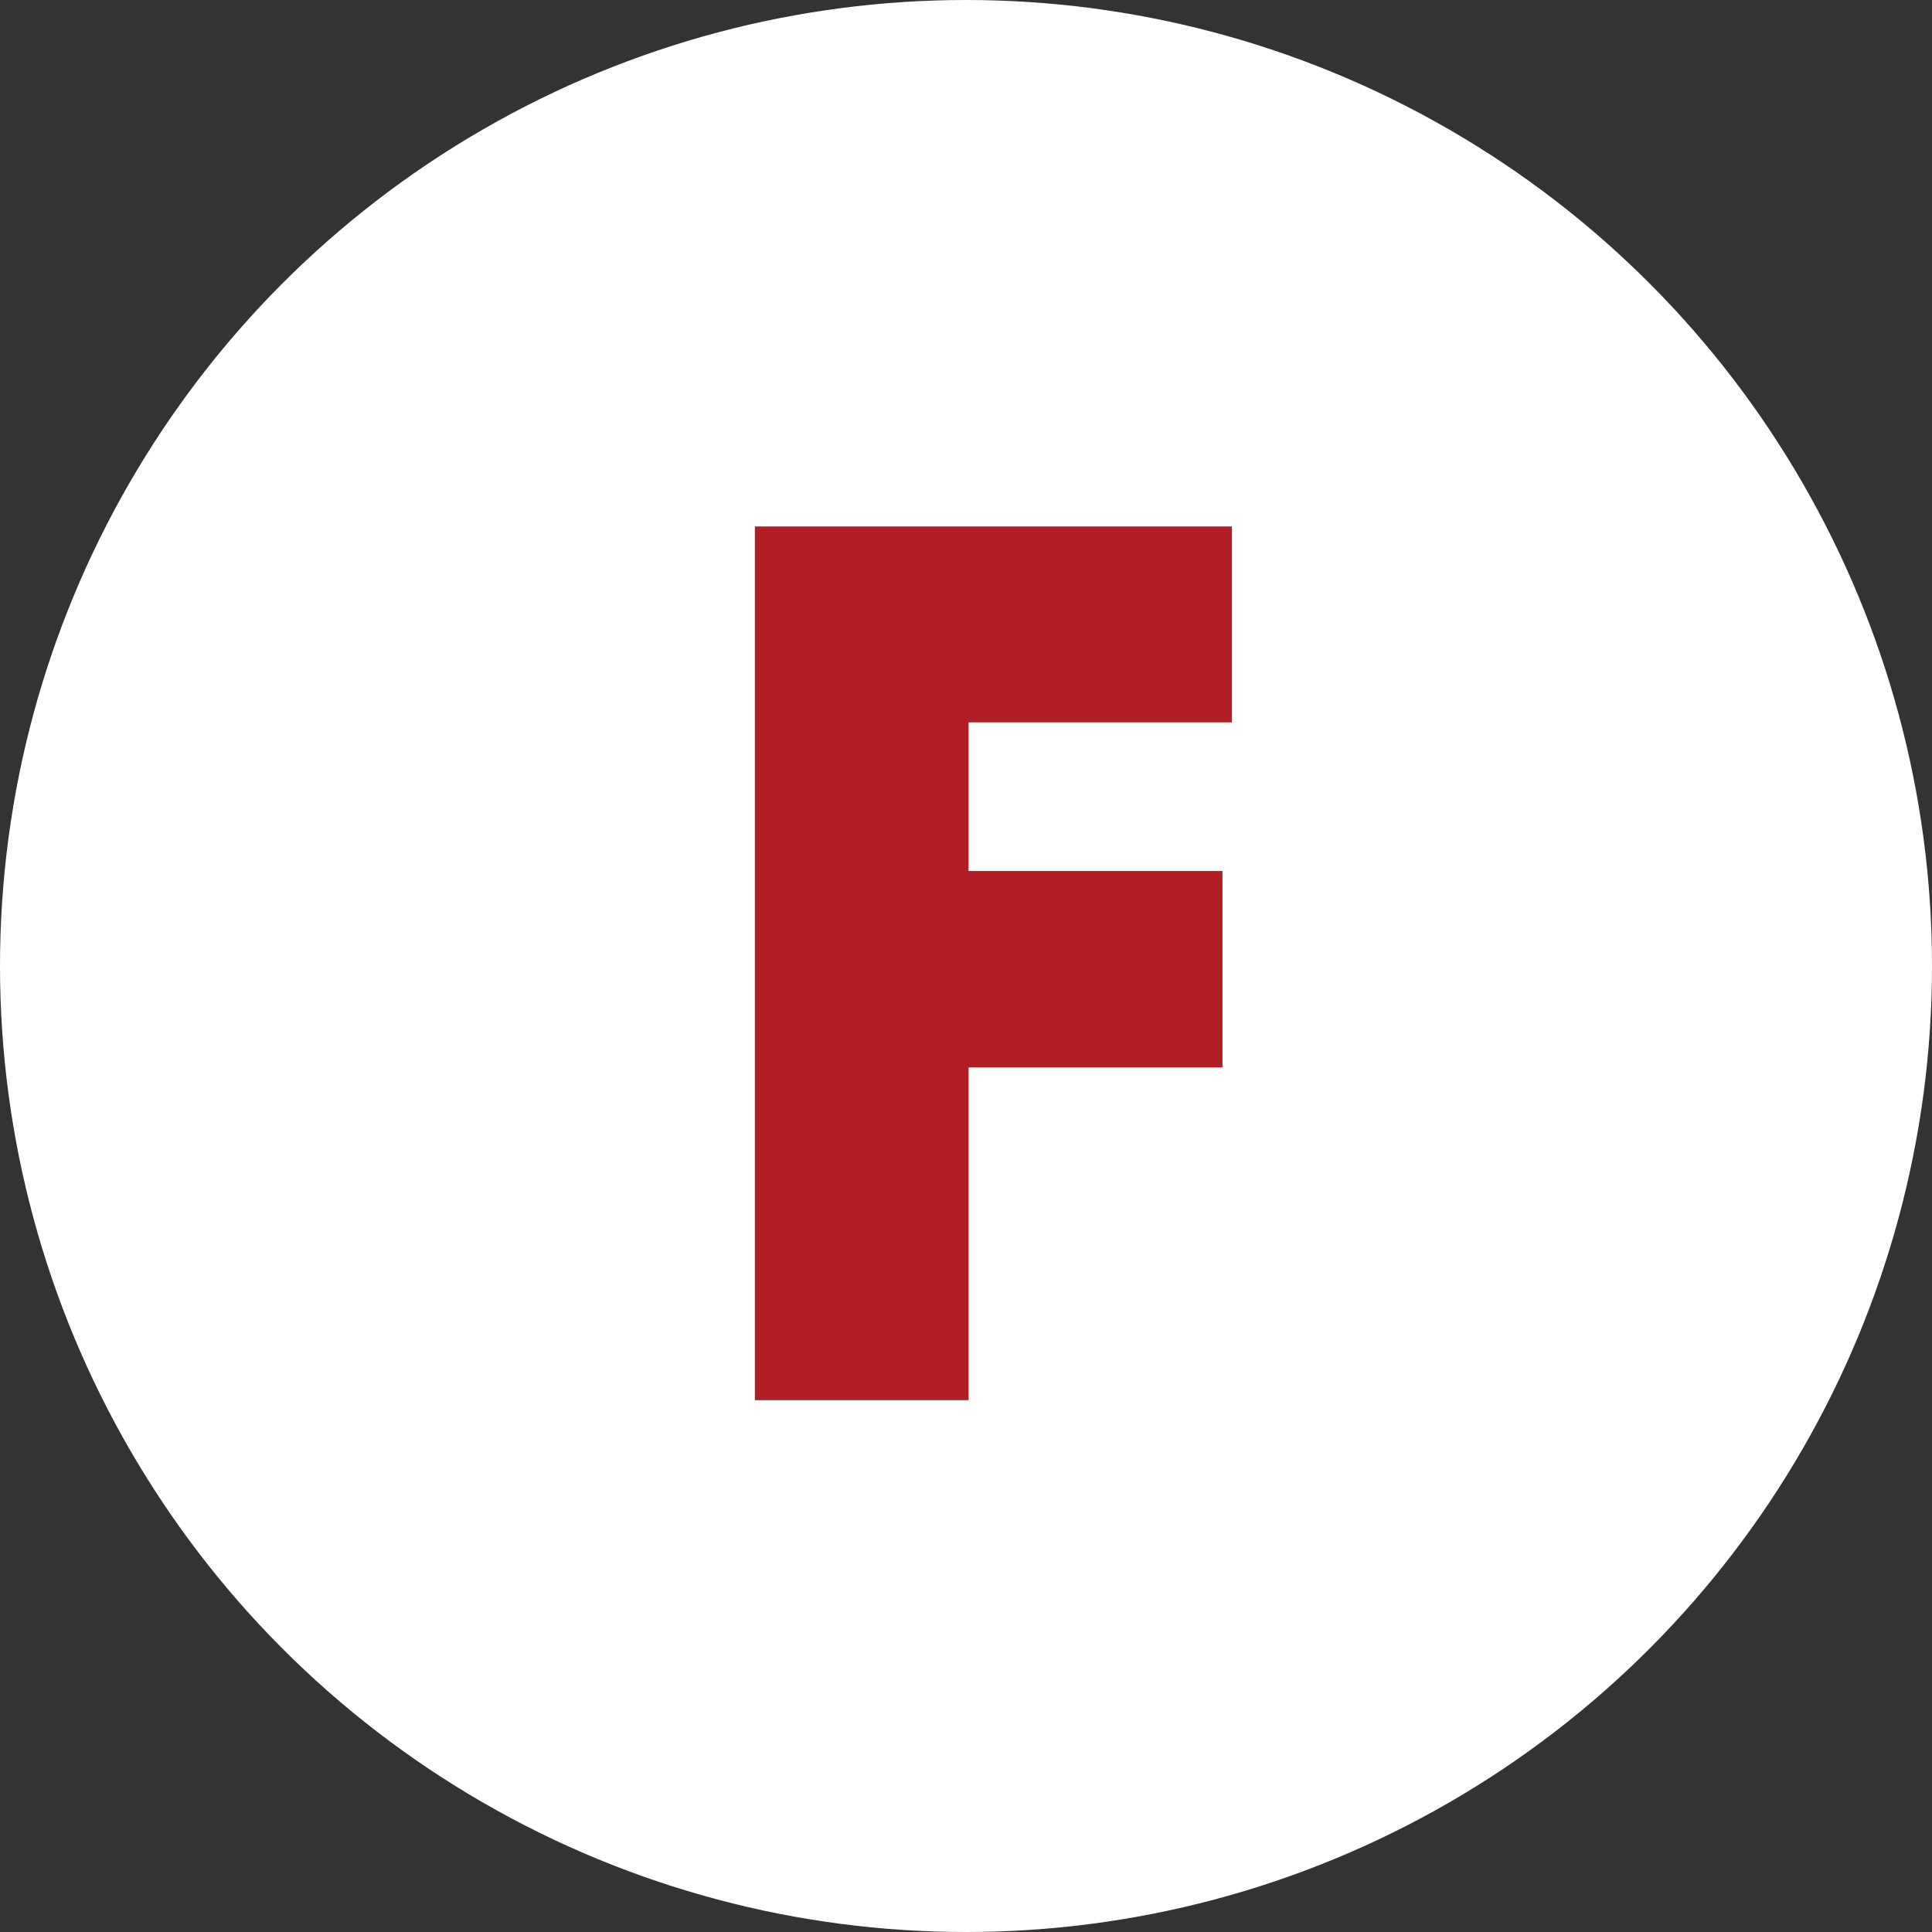
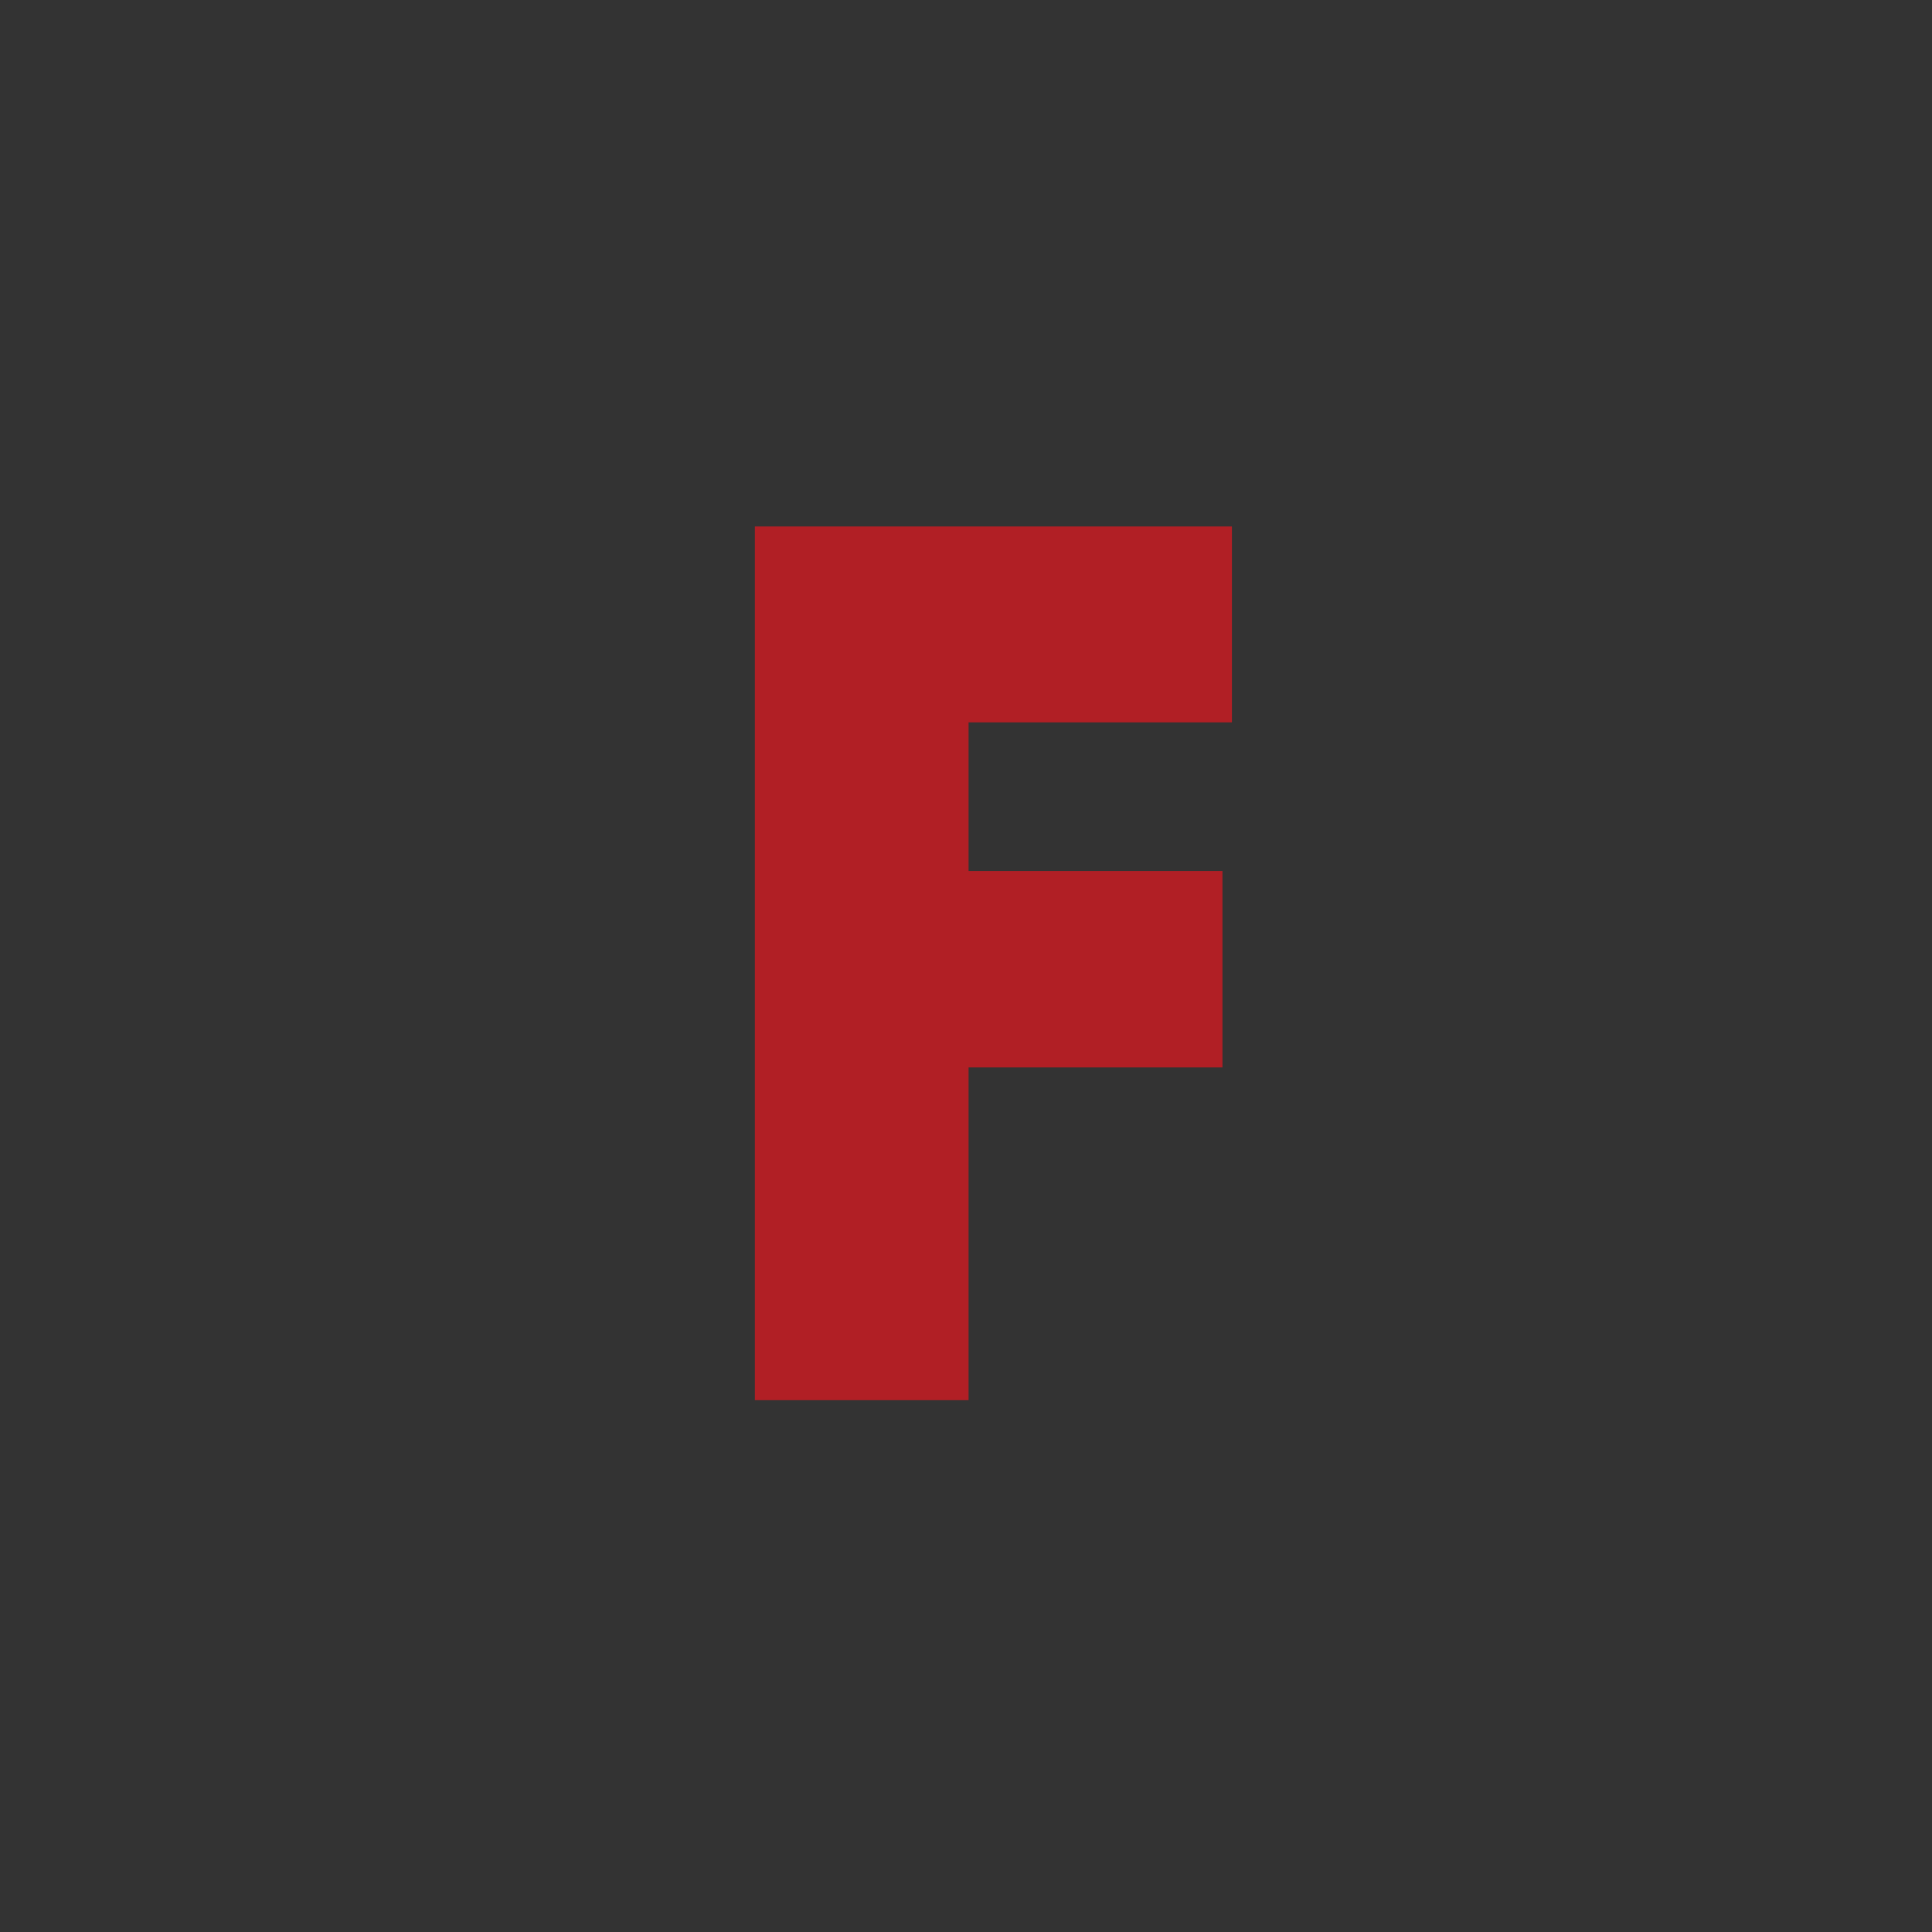
<svg xmlns="http://www.w3.org/2000/svg" data-name="グループ 20 のコピー 3" width="36" height="36">
  <rect width="100%" height="100%" fill="#333333" stroke="none" />
-   <circle data-name="楕円形 5 のコピー 9" cx="18" cy="18" r="18" fill="#fff" />
  <path d="M18.048 26.09v-6.2h4.731v-3.66h-4.731v-2.77h4.907V9.81h-8.889v16.28h3.982z" fill="#b11f25" fill-rule="evenodd" />
</svg>